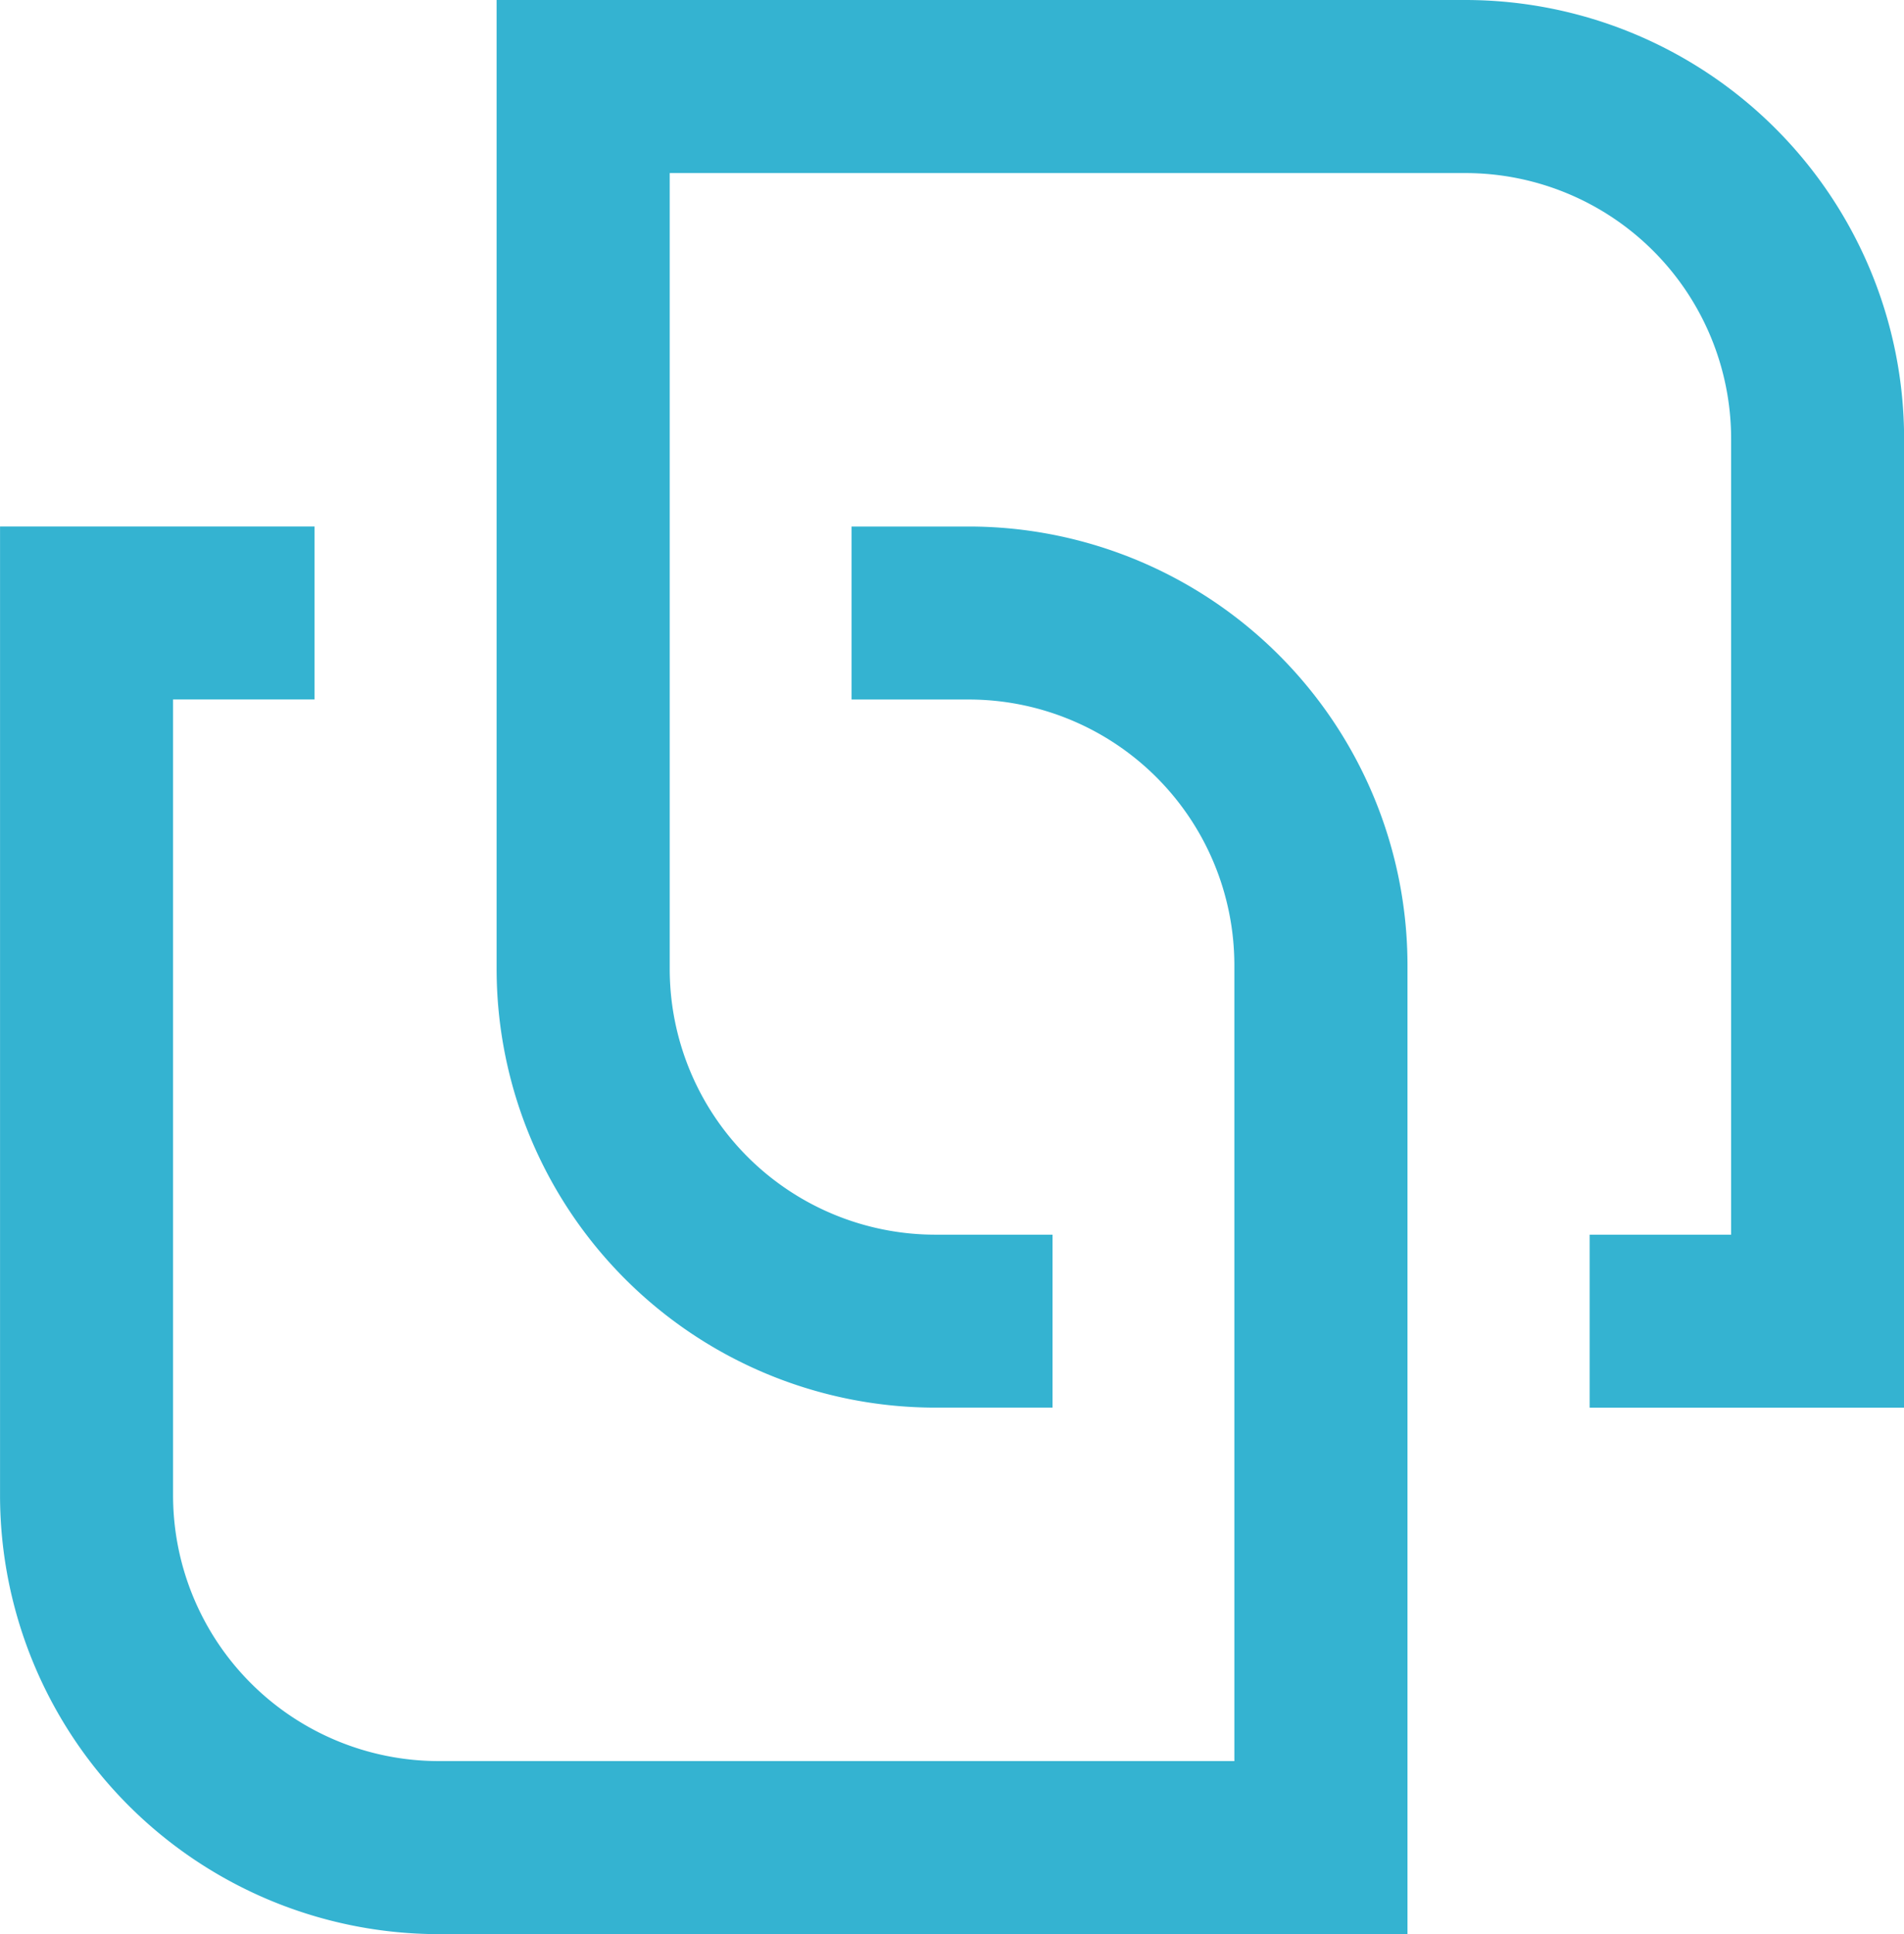
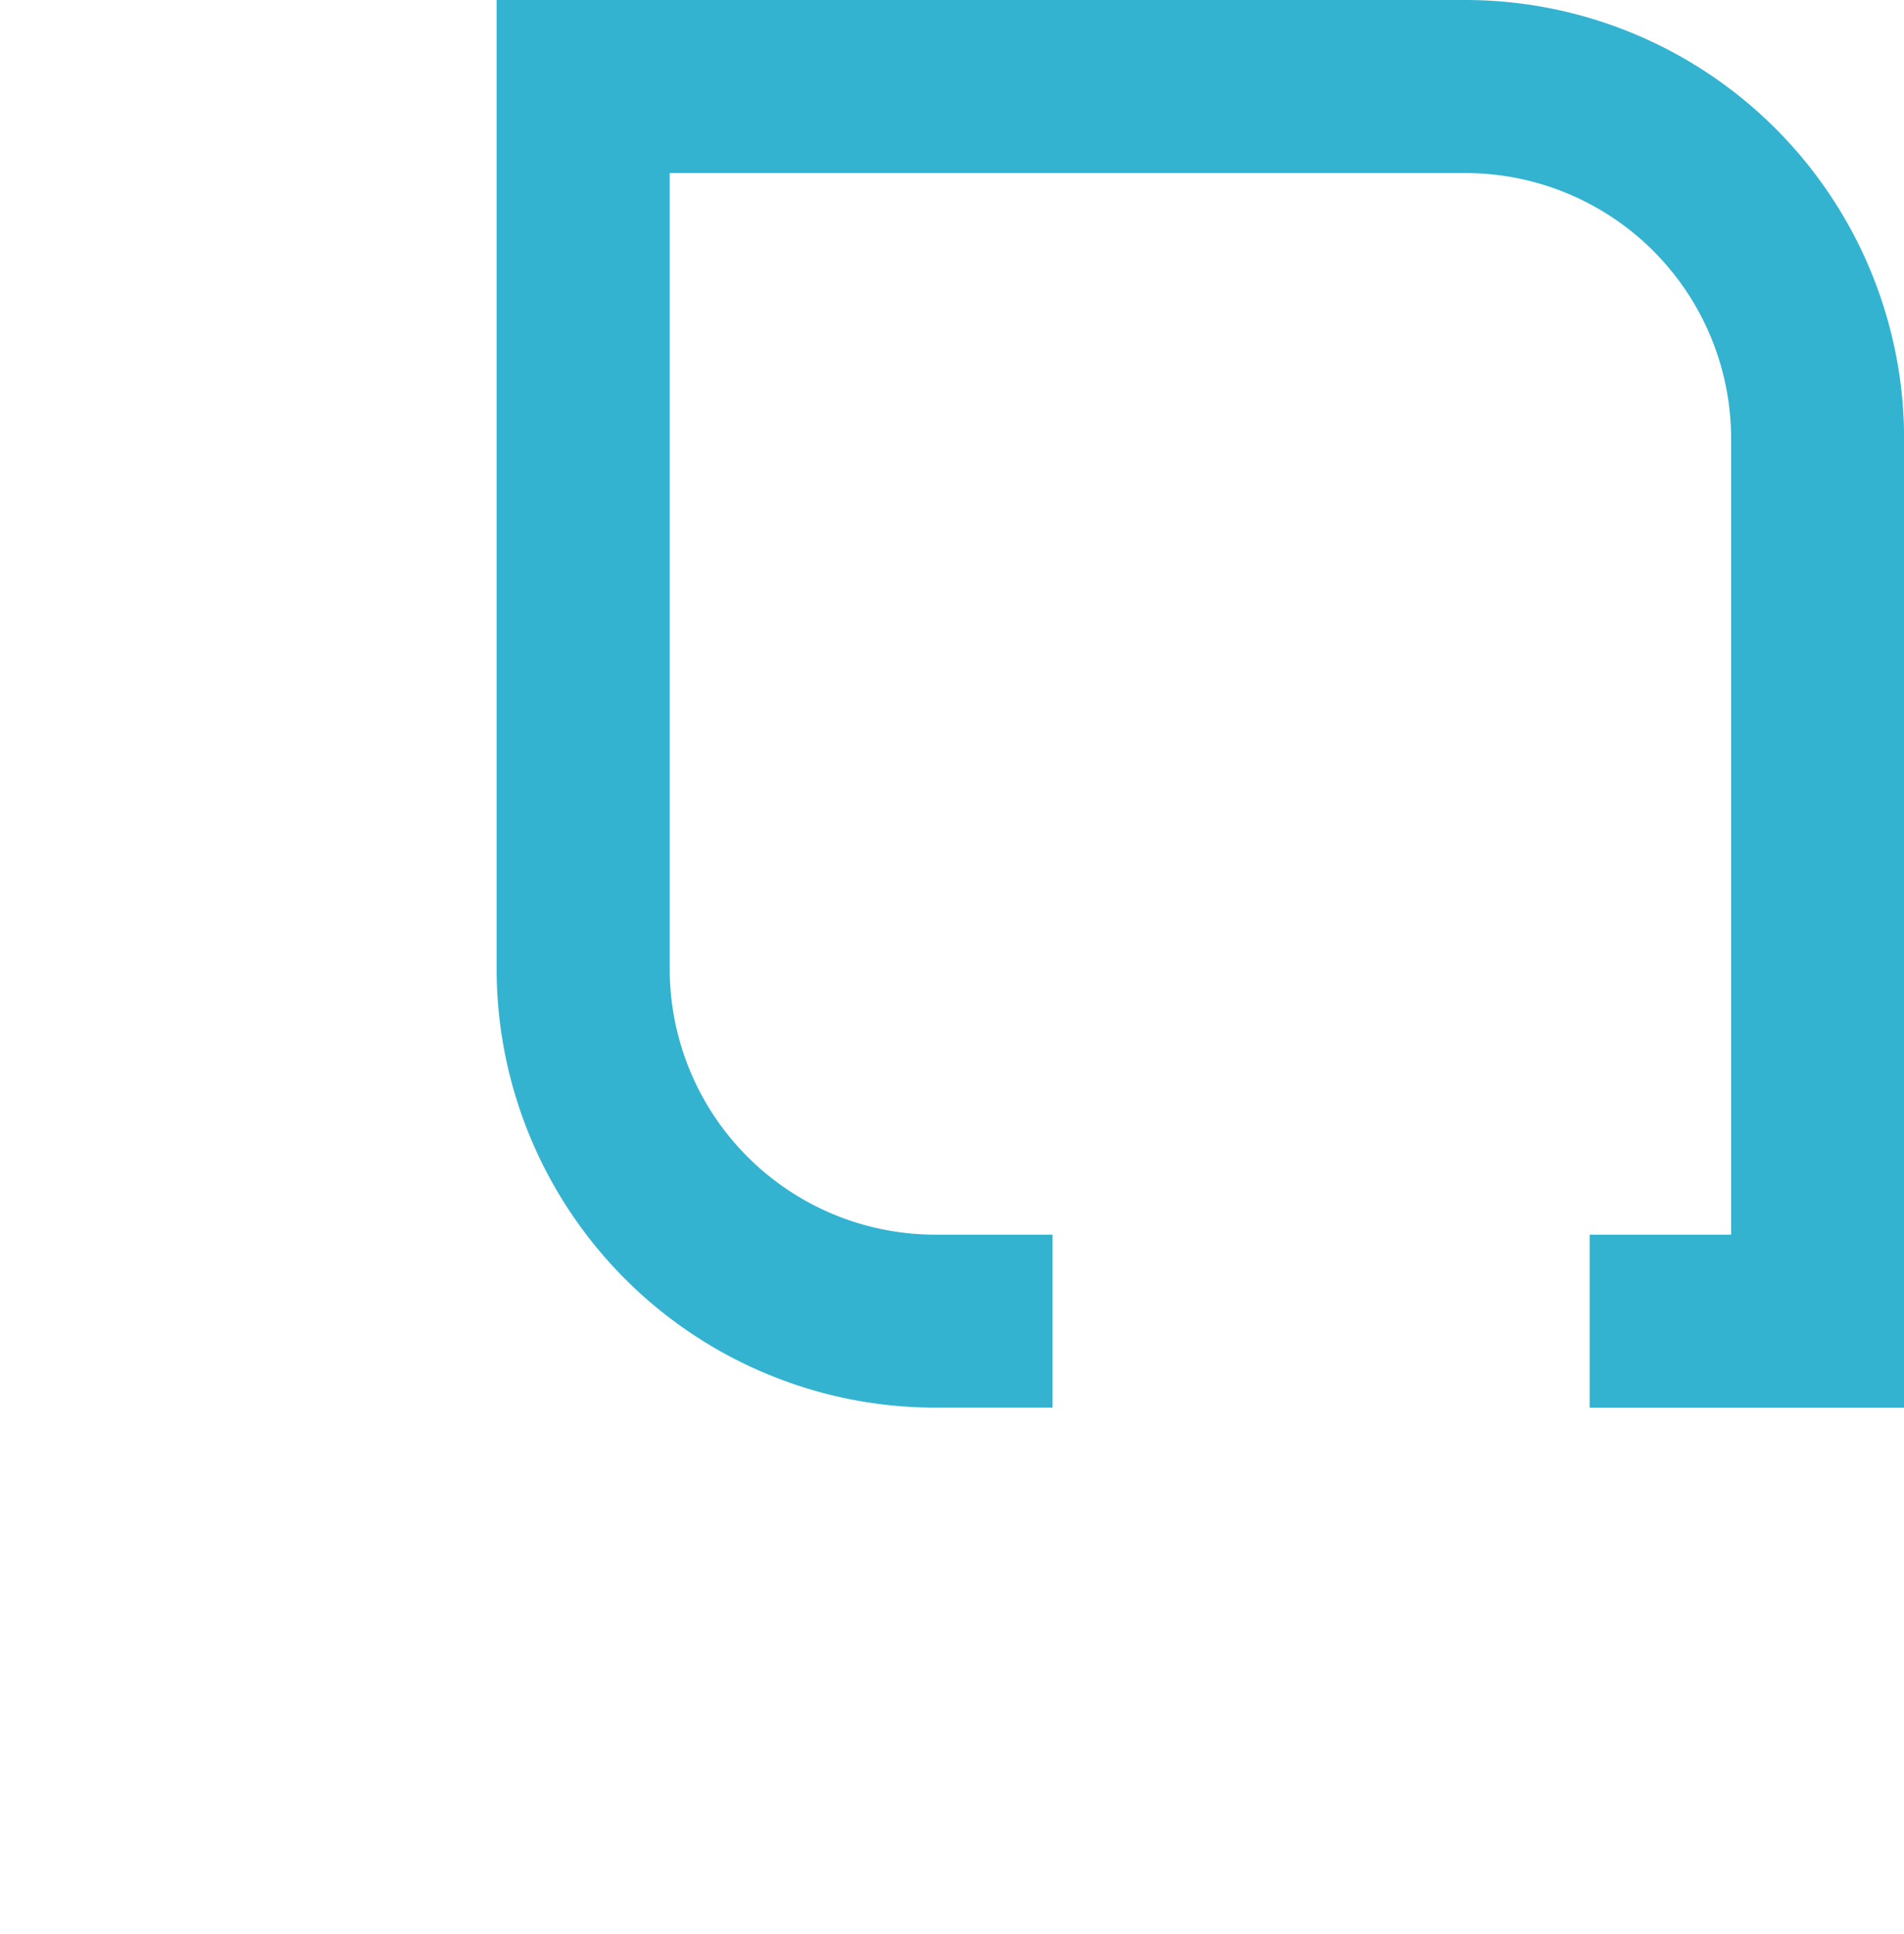
<svg xmlns="http://www.w3.org/2000/svg" width="91.137" height="92.567" viewBox="0 0 91.137 92.567">
  <g id="Group_9519" data-name="Group 9519" transform="translate(-1461.329 -227.832)">
    <path id="Path_54634" data-name="Path 54634" d="M1531.481,227.832H1485.1v46.383a21.008,21.008,0,0,0,20.986,20.984h5.623v-8.277h-5.623a12.721,12.721,0,0,1-12.7-12.707v-38.1h38.1a12.721,12.721,0,0,1,12.705,12.709v38.1h-6.771V295.2h15.051V248.82A21.01,21.01,0,0,0,1531.481,227.832Z" fill="#34b3d1" />
-     <path id="Path_54635" data-name="Path 54635" d="M1507.713,253.031h-5.623v8.279h5.623a12.719,12.719,0,0,1,12.7,12.705v38.1h-38.1a12.72,12.72,0,0,1-12.7-12.707v-38.1h6.77v-8.279h-15.052v46.381a21.01,21.01,0,0,0,20.986,20.987H1528.7V274.015A21.009,21.009,0,0,0,1507.713,253.031Z" fill="#34b3d1" />
  </g>
</svg>